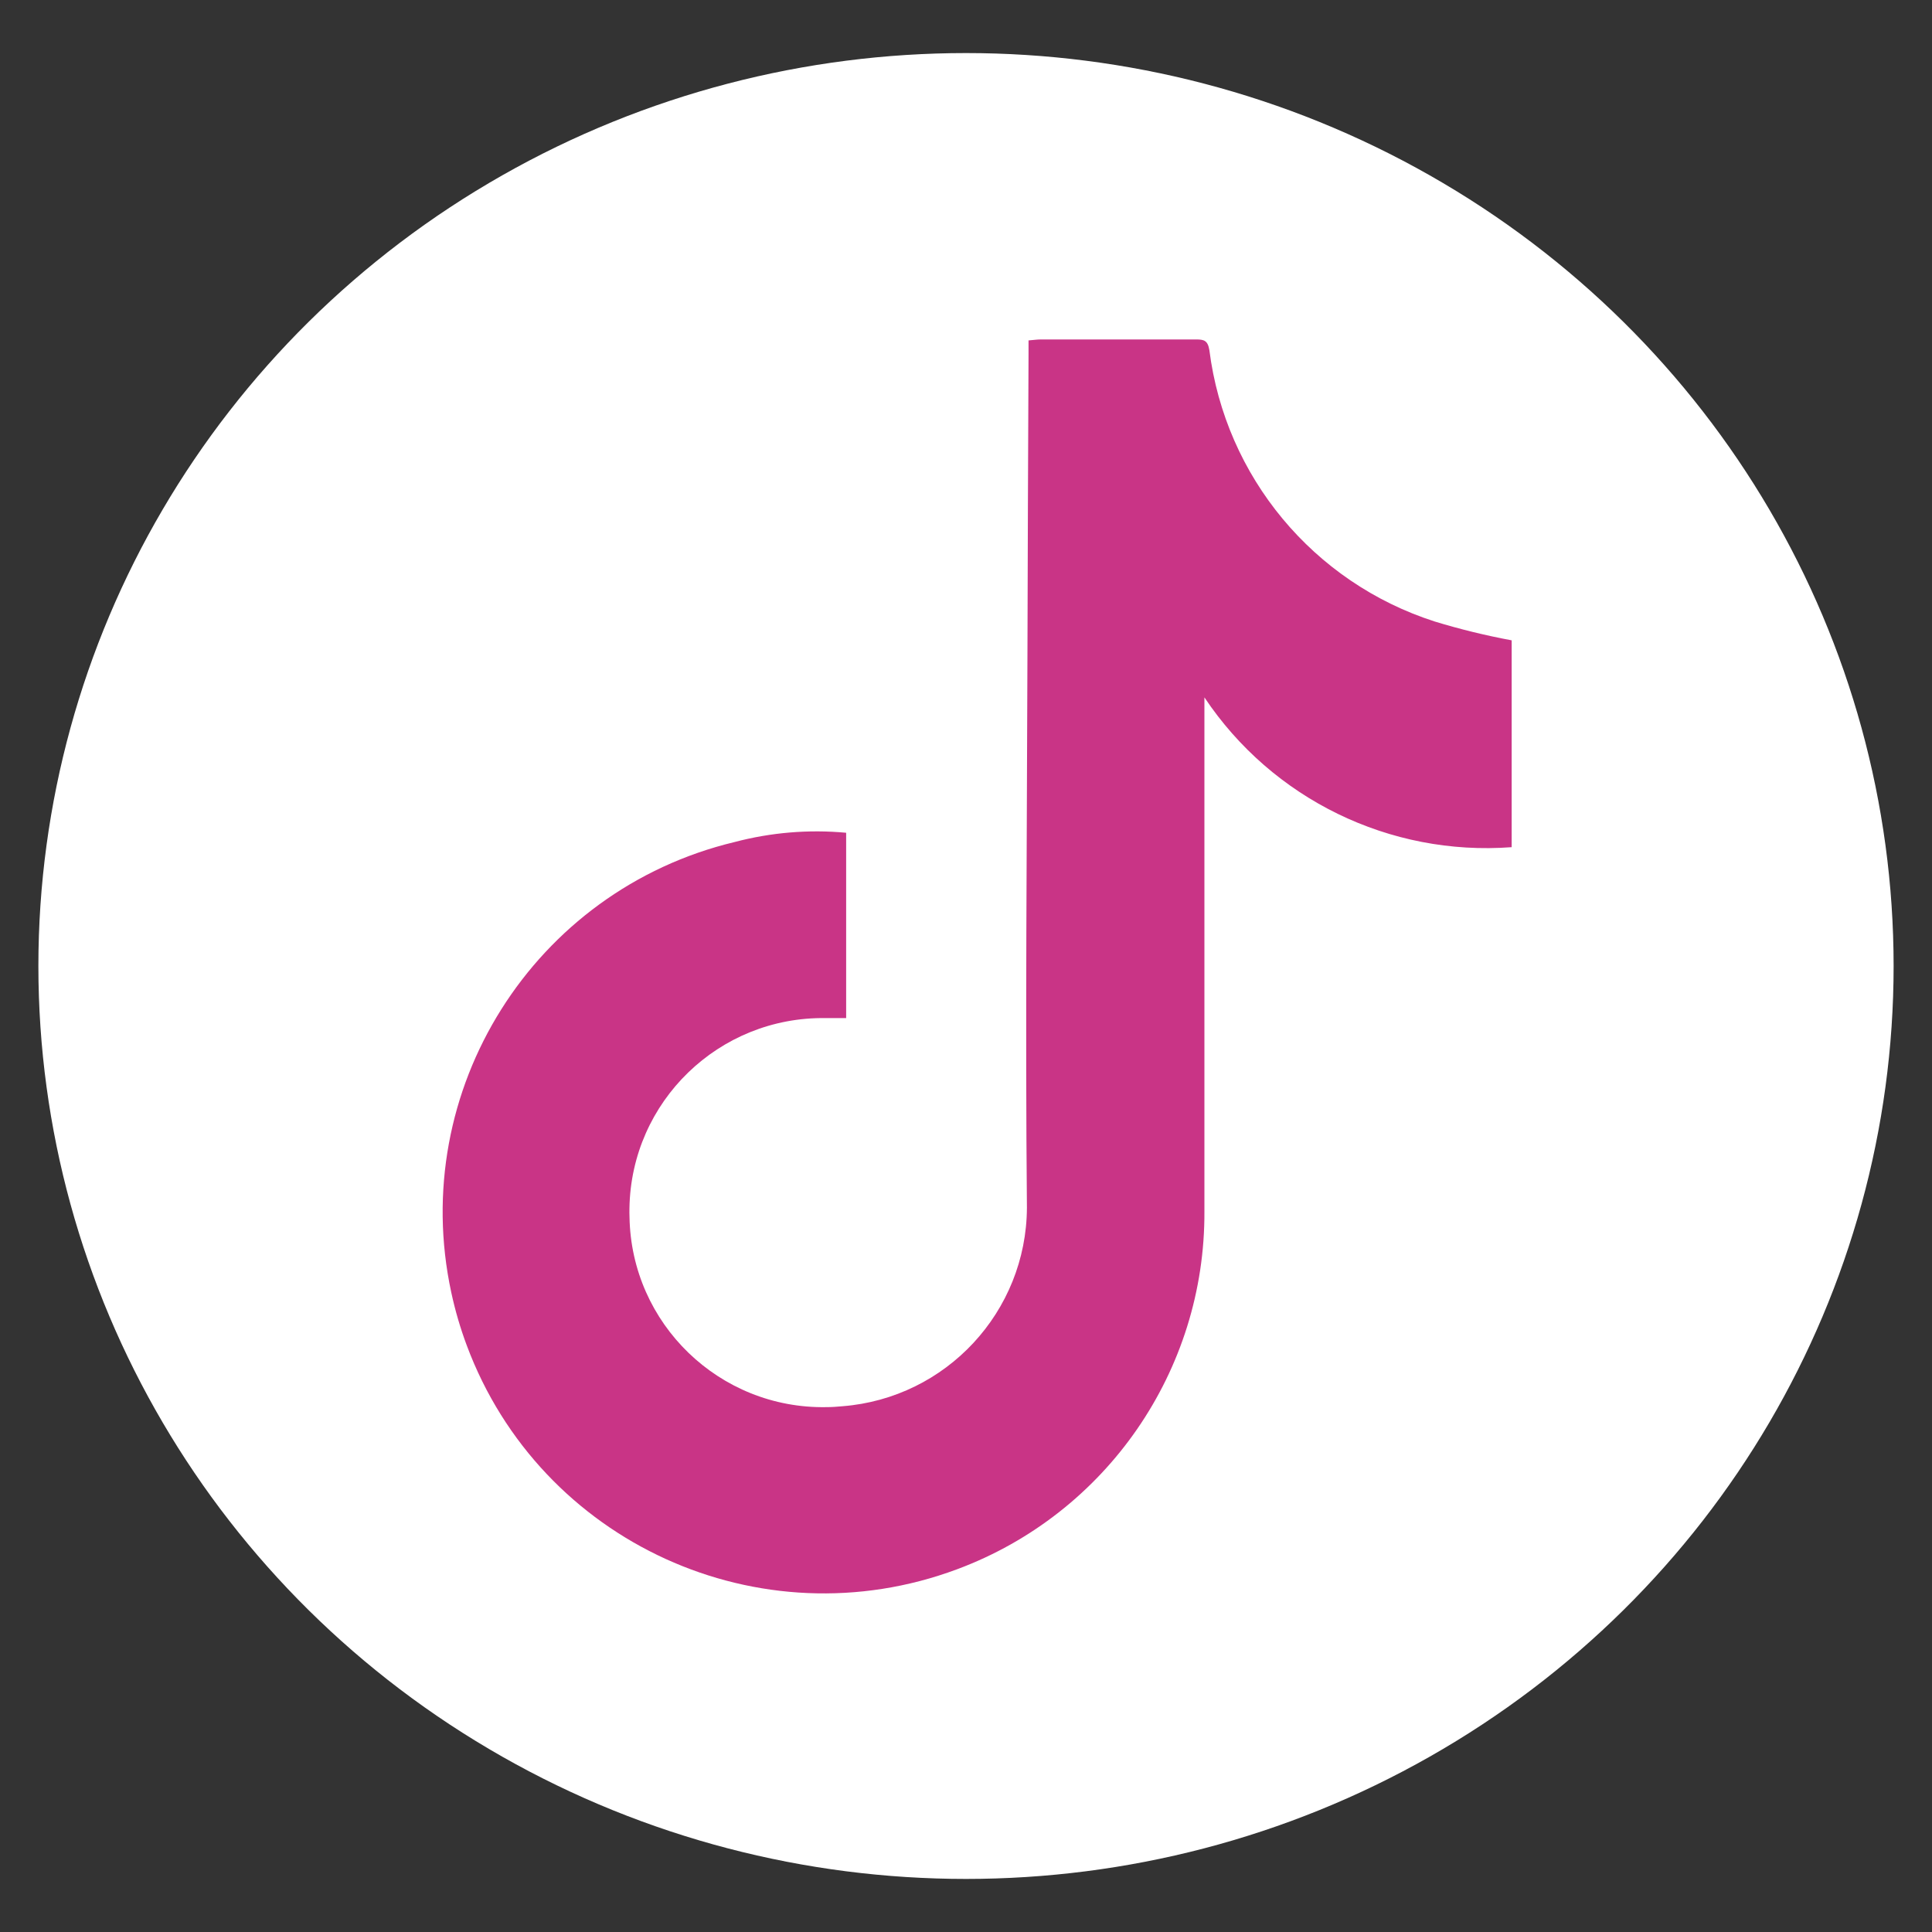
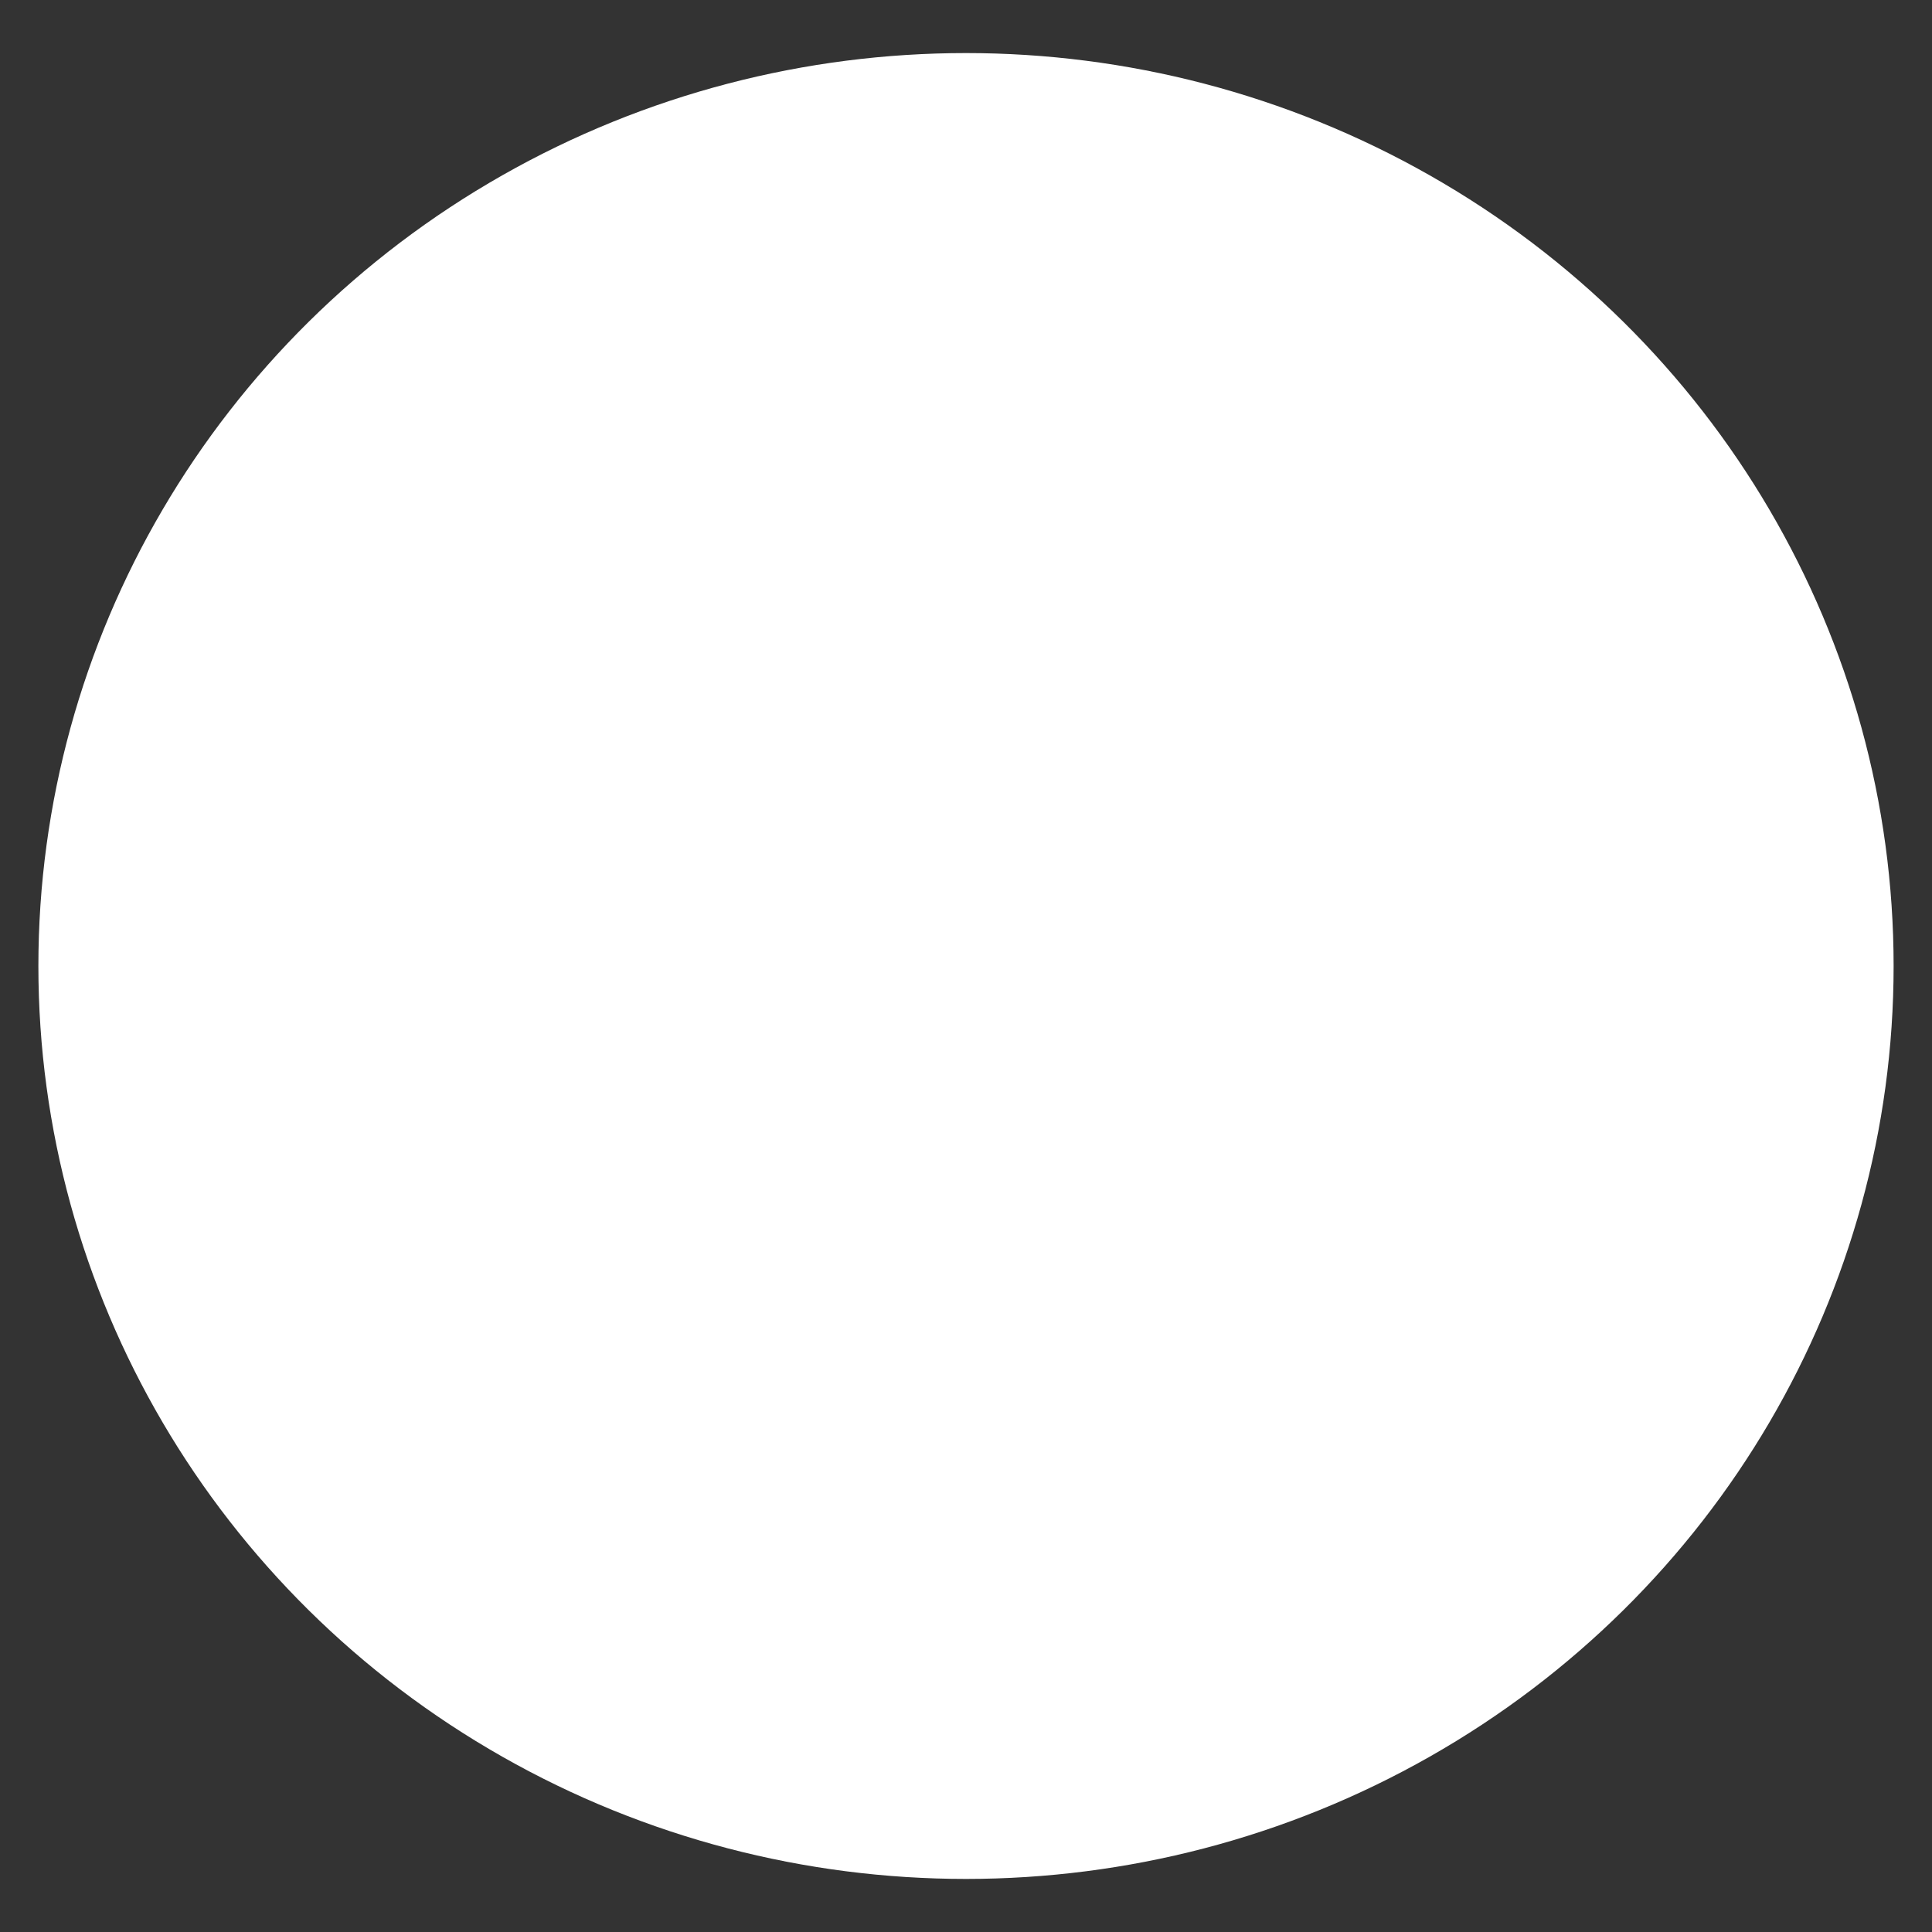
<svg xmlns="http://www.w3.org/2000/svg" version="1.1" id="Layer_1" x="0px" y="0px" width="30px" height="30px" viewBox="0 0 30 30" enable-background="new 0 0 30 30" xml:space="preserve">
  <rect x="0" y="0" width="30" height="30" fill="#333333" stroke="none" />
  <g id="Group_33" transform="translate(399.566 3822.841)">
    <ellipse id="Ellipse_6" fill="#ffffff" cx="-384.566" cy="-3807.841" rx="14.404" ry="14.176" />
-     <path id="Path_178" fill="#c93486" d="M-386.427-3809.91v2.878h-0.318c-1.657-0.025-3.021,1.295-3.047,2.953   c-0.001,0.045-0.001,0.09,0.001,0.135c0.027,1.658,1.396,2.982,3.056,2.953c0.084,0,0.168-0.006,0.252-0.014   c1.61-0.127,2.855-1.467,2.863-3.082c-0.026-2.848,0-5.694,0.008-8.542c0.004-1.572,0.01-3.144,0.017-4.715v-0.211   c0.075-0.006,0.134-0.015,0.191-0.015h2.409c0.123,0,0.183,0.014,0.208,0.166c0.249,1.965,1.613,3.608,3.5,4.214   c0.393,0.12,0.791,0.217,1.194,0.292v3.212c-1.894,0.142-3.717-0.747-4.771-2.326v7.981c0.013,2.473-1.521,4.693-3.839,5.557   c-3.063,1.143-6.473-0.412-7.615-3.475c-0.101-0.27-0.181-0.545-0.241-0.824c-0.676-3.139,1.278-6.244,4.4-6.993   C-387.594-3809.915-387.008-3809.964-386.427-3809.91L-386.427-3809.91z" />
  </g>
</svg>